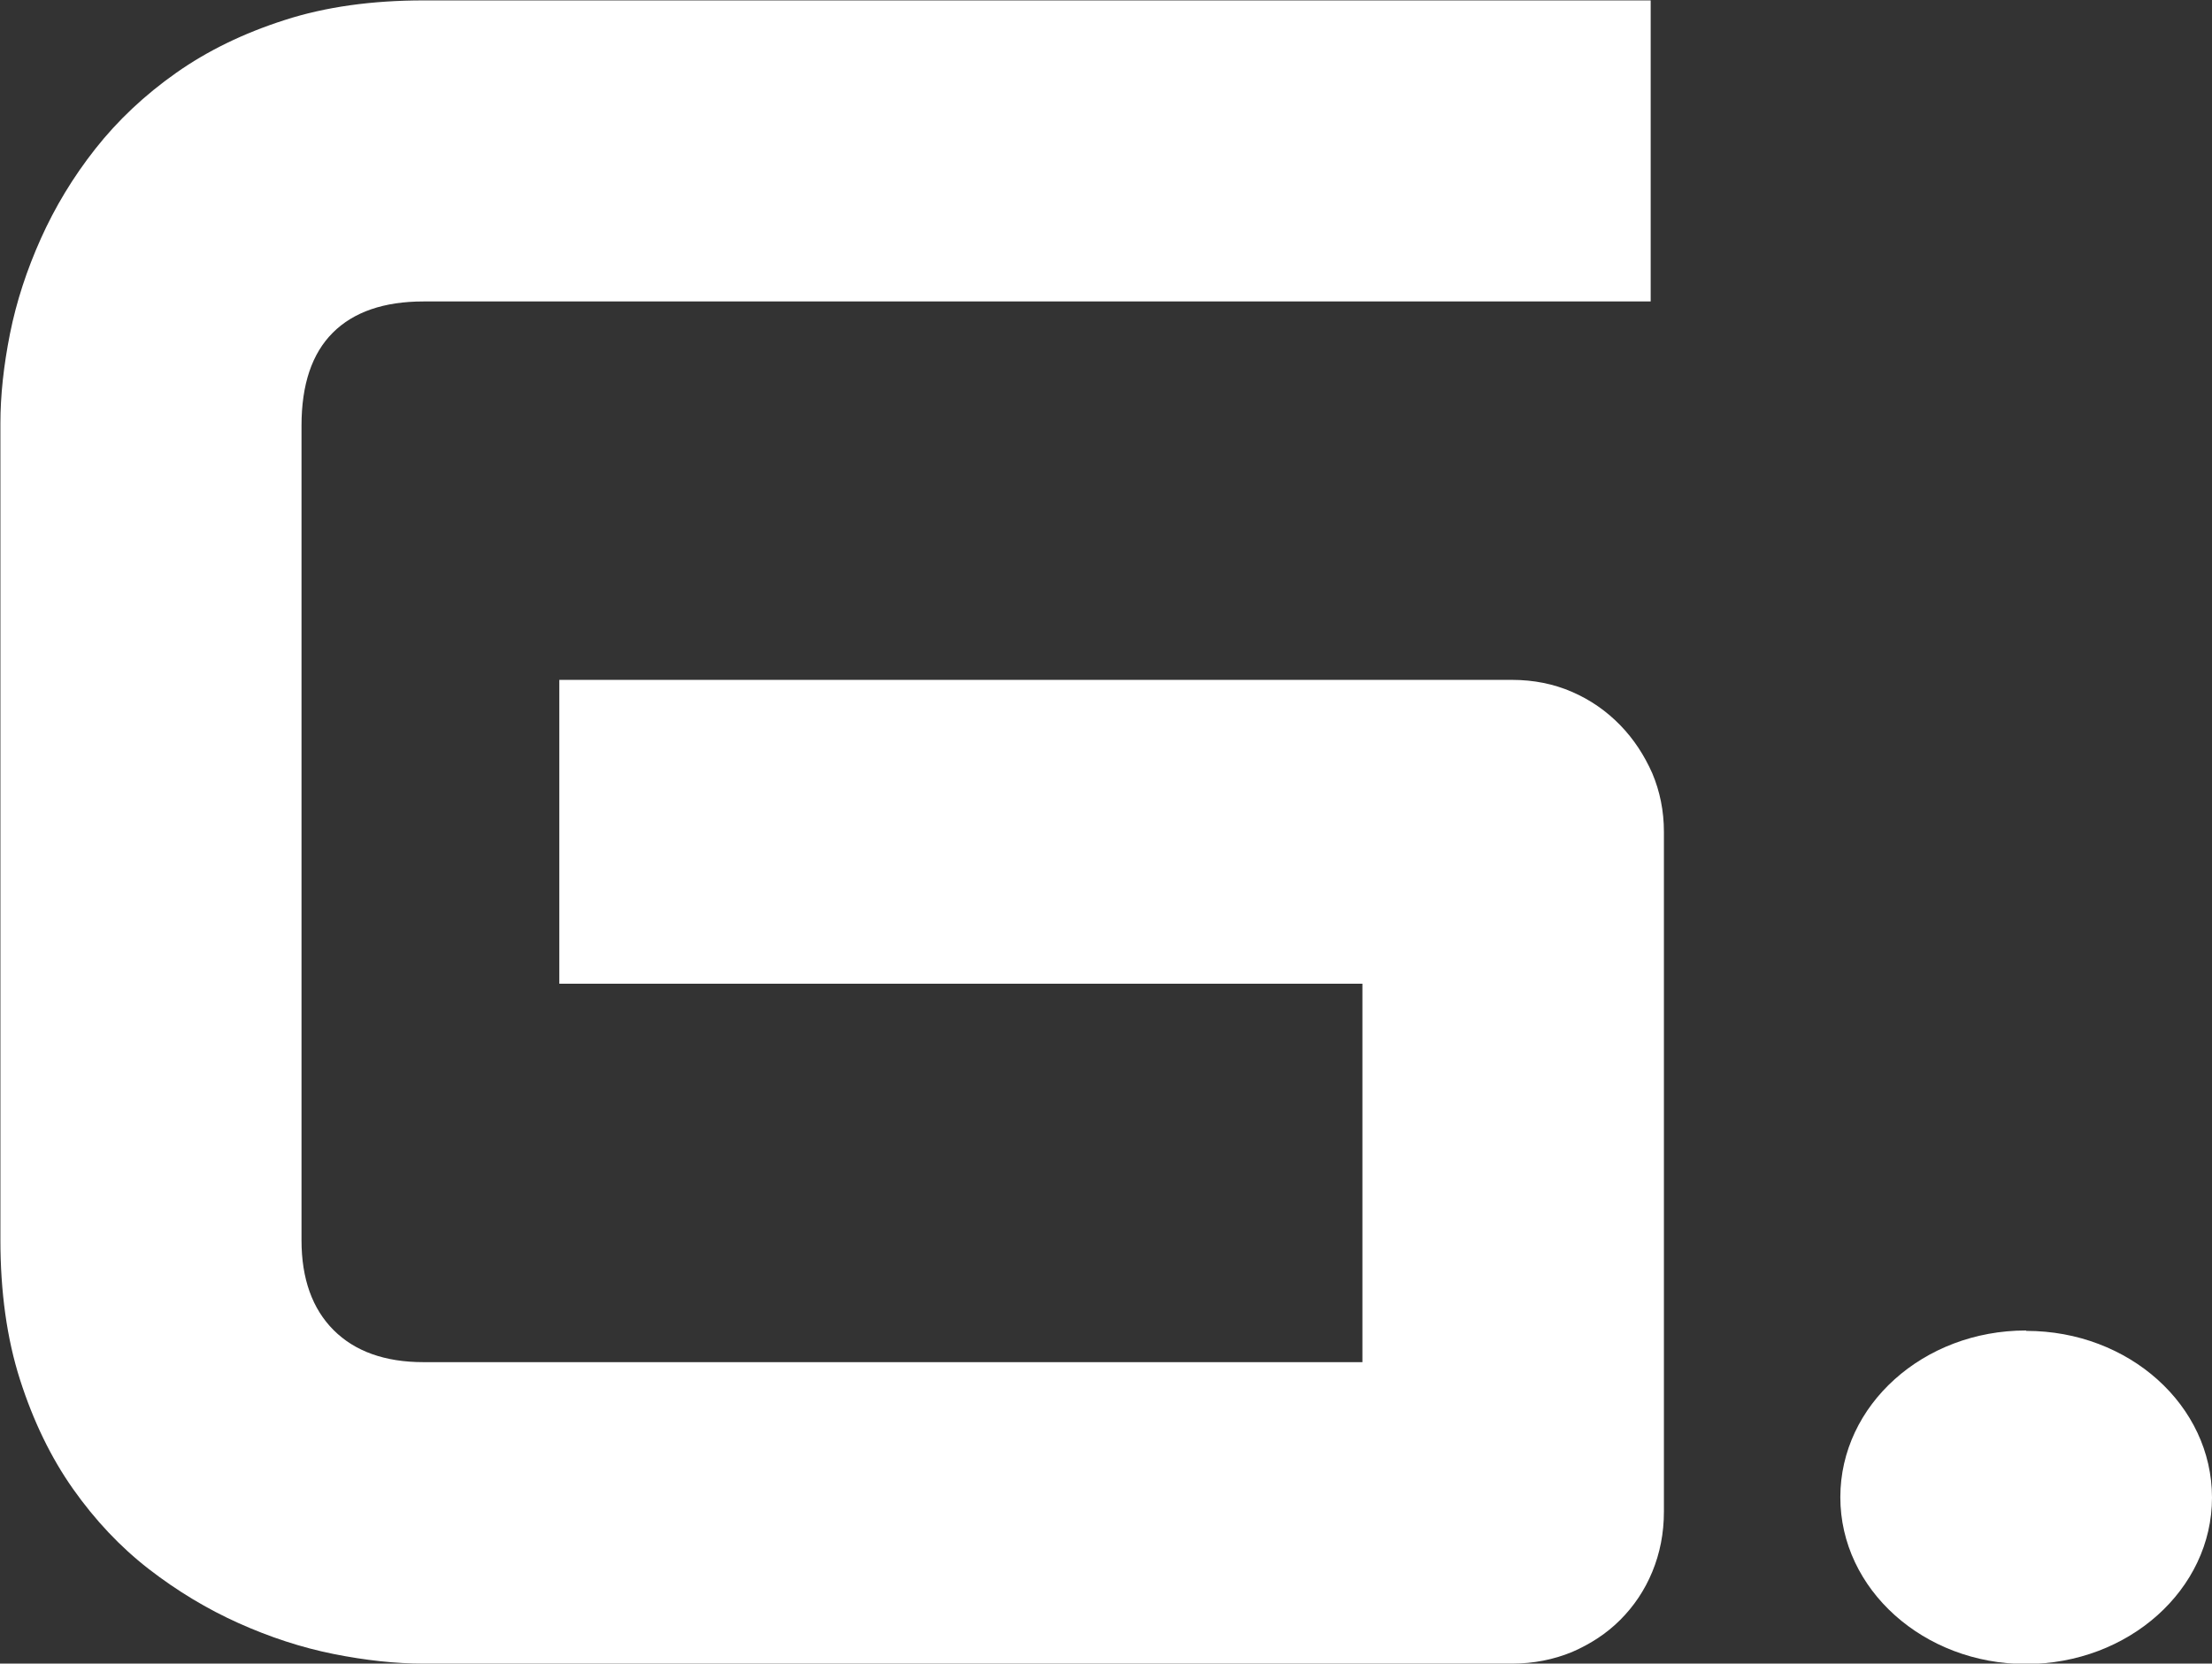
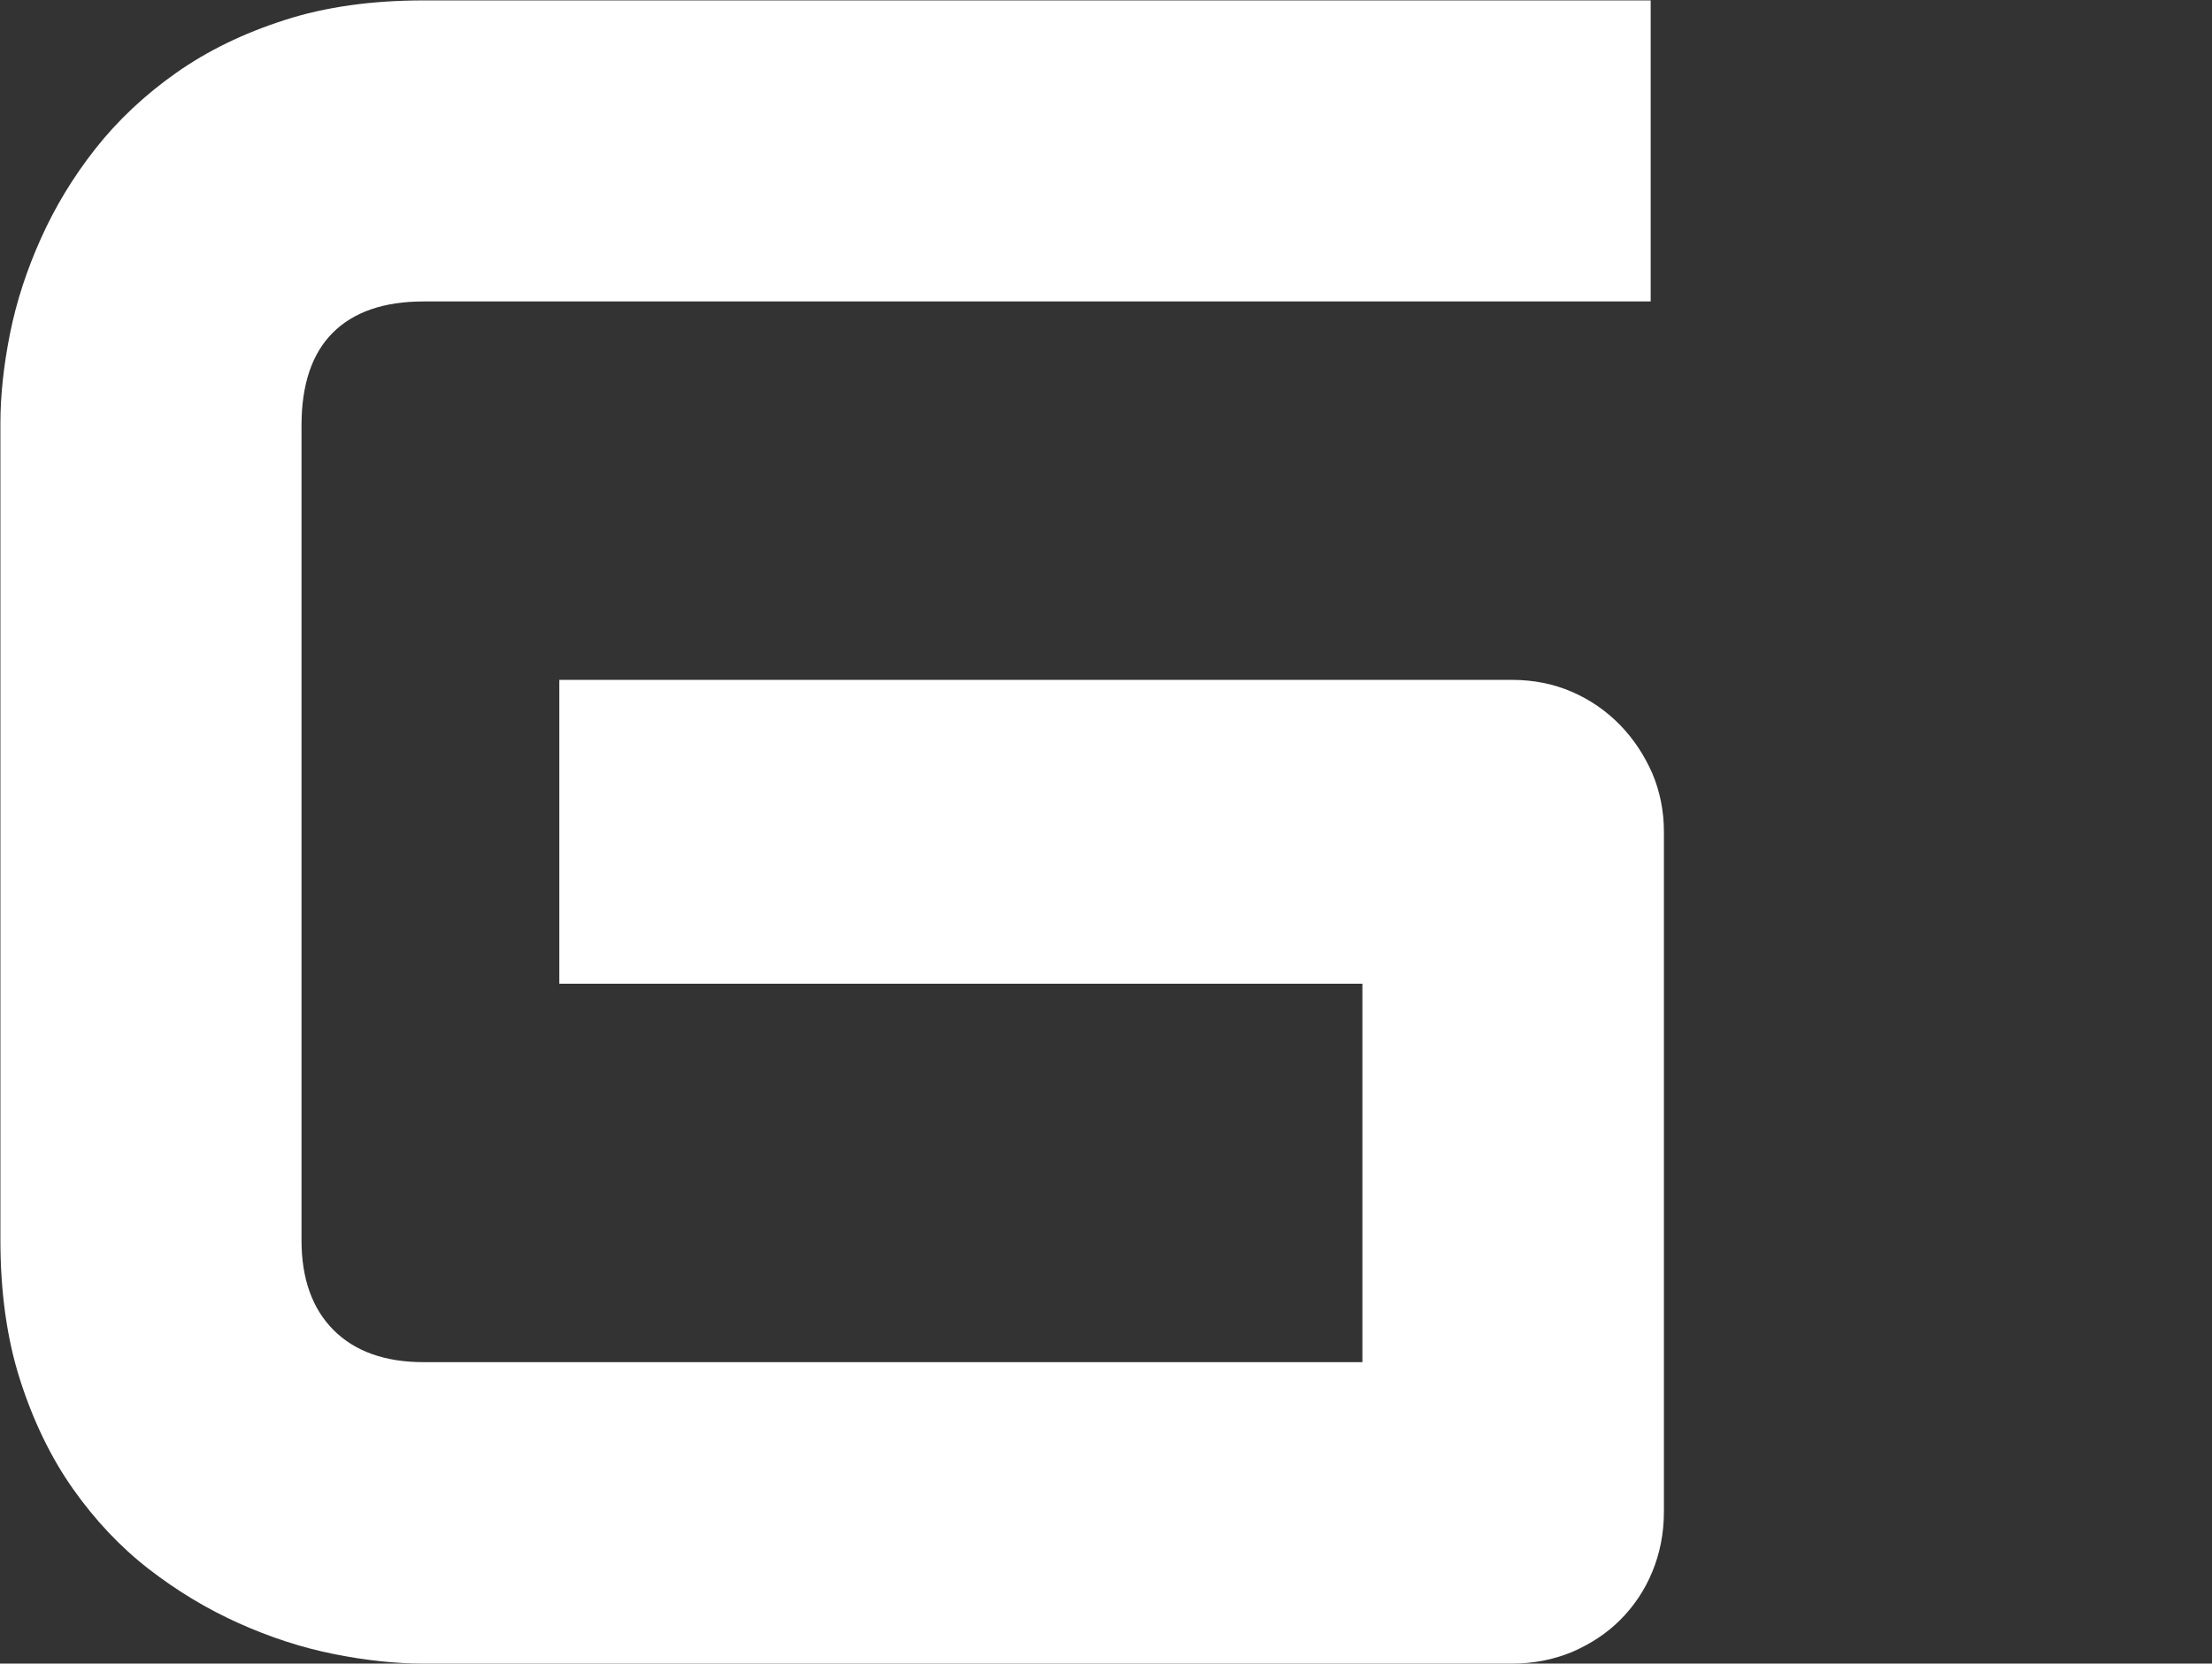
<svg xmlns="http://www.w3.org/2000/svg" id="a" width="55.17" height="41.5" viewBox="0 0 55.17 41.5">
  <rect x="0" y="0" width="55.17" height="41.5" fill="#333333" stroke="none" />
  <defs>
    <style>.b{fill:#fff;}</style>
  </defs>
-   <path class="b" d="M50.53,33.19c-2.56,0-4.63,1.86-4.63,4.16s2.08,4.16,4.63,4.16c2.56,0,4.64-1.86,4.64-4.15,0-2.3-2.07-4.16-4.63-4.16h0" />
  <path class="b" d="M41.5,20.75v16.96c0,.54-.1,1.04-.29,1.5-.19,.46-.46,.86-.8,1.2-.34,.34-.74,.6-1.2,.8-.46,.19-.96,.29-1.5,.29H10.56c-.69,0-1.44-.08-2.24-.24-.8-.16-1.59-.42-2.37-.77-.78-.35-1.53-.8-2.24-1.35-.71-.55-1.34-1.22-1.89-2-.55-.78-.99-1.69-1.32-2.72-.33-1.03-.49-2.2-.49-3.49V10.56c0-.69,.08-1.44,.24-2.24,.16-.8,.42-1.59,.77-2.37,.35-.78,.8-1.53,1.36-2.24,.56-.71,1.23-1.34,2.01-1.89,.78-.55,1.68-.99,2.71-1.32,1.02-.33,2.18-.49,3.47-.49h30.6V7.52H10.56c-.98,0-1.74,.26-2.26,.78-.52,.52-.78,1.29-.78,2.32V30.94c0,.96,.27,1.71,.8,2.24,.53,.53,1.28,.8,2.24,.8h23.42v-9.44H13.95v-7.58h23.76c.54,0,1.04,.1,1.5,.3,.46,.2,.86,.48,1.2,.83,.34,.35,.6,.75,.8,1.2,.19,.45,.29,.94,.29,1.46" />
</svg>